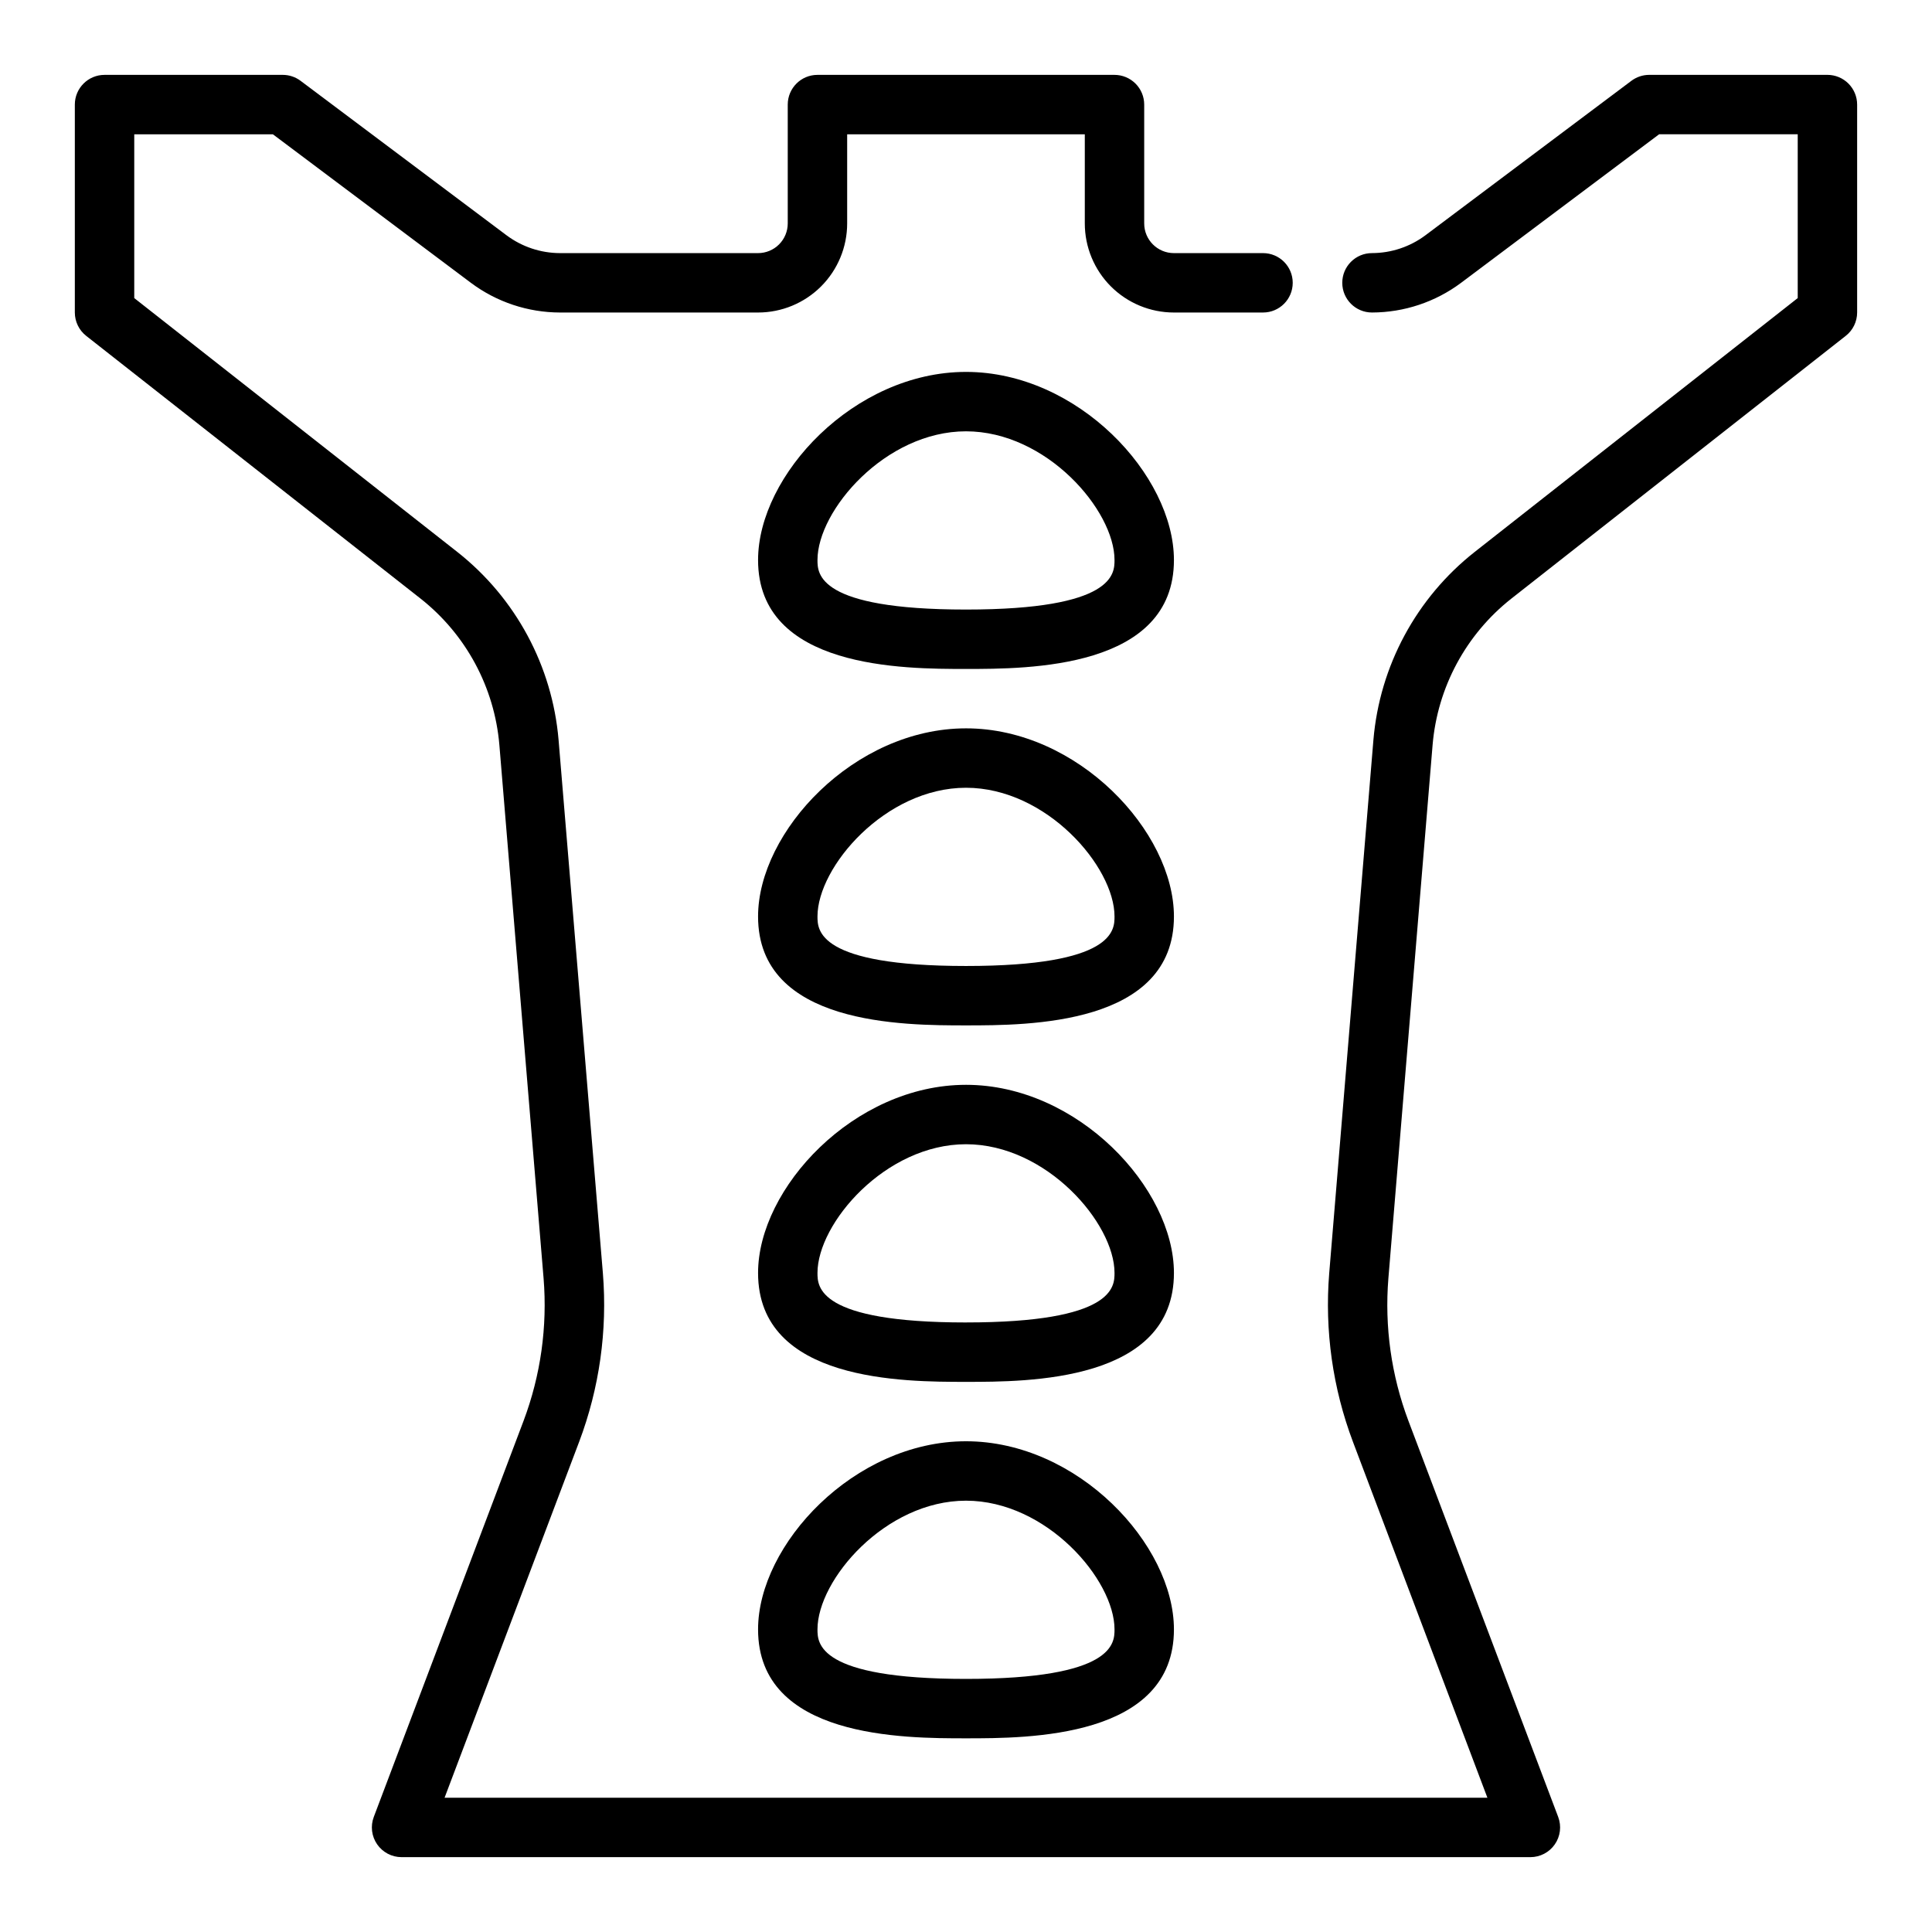
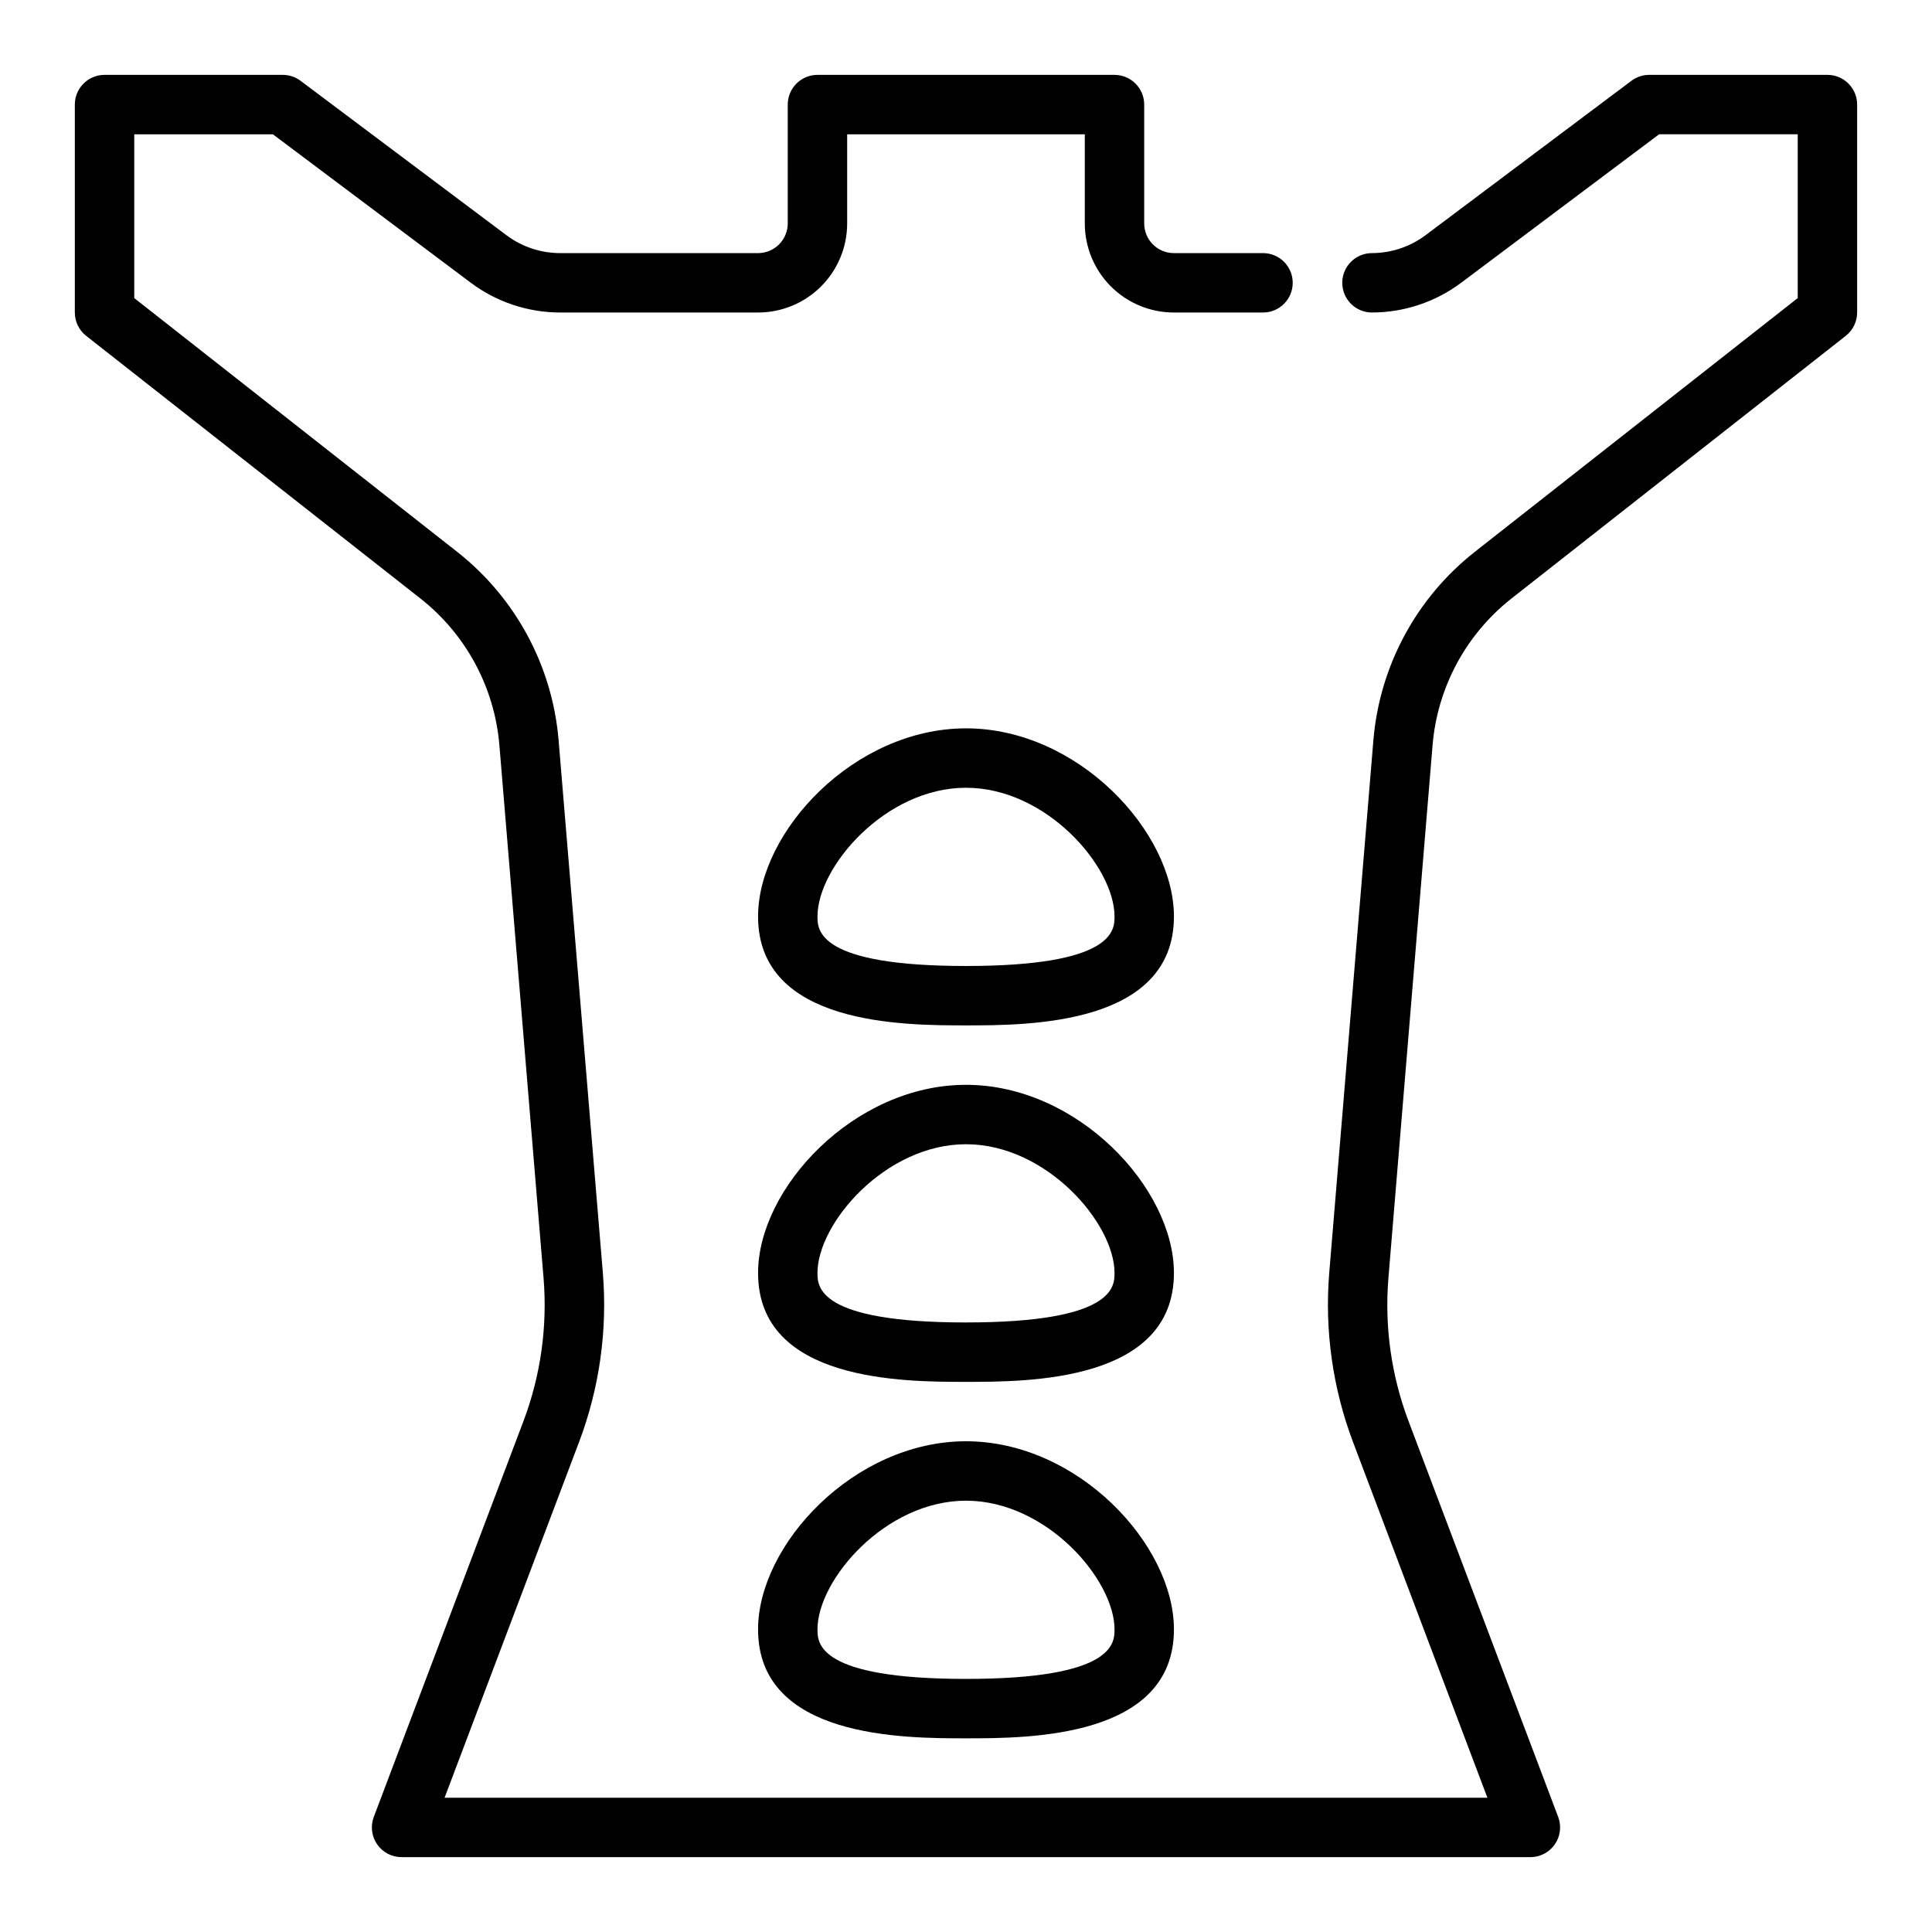
<svg xmlns="http://www.w3.org/2000/svg" fill="#000000" width="800px" height="800px" version="1.1" viewBox="144 144 512 512">
  <g>
    <path d="m628.29 163.84h-47.234c-1.703 0-3.359 0.555-4.723 1.578l-54.578 40.934c-4.09 3.055-9.059 4.711-14.168 4.723-4.348 0-7.871 3.523-7.871 7.871s3.523 7.871 7.871 7.871c8.512-0.016 16.797-2.773 23.617-7.871l52.477-39.359h36.734v43.406l-85.605 67.273c-15.469 12.184-25.191 30.234-26.844 49.855l-11.715 141.34c-1.223 15.164 0.926 30.41 6.297 44.645l35.629 94.312h-276.36l35.66-94.316v0.004c5.371-14.238 7.523-29.484 6.297-44.652l-11.742-141.33c-1.656-19.621-11.379-37.672-26.844-49.855l-85.609-67.273v-43.406h36.738l52.477 39.359c6.82 5.098 15.102 7.856 23.613 7.871h52.484c6.262 0 12.27-2.488 16.699-6.914 4.43-4.43 6.918-10.438 6.918-16.699v-23.617h62.977v23.617c0 6.262 2.488 12.27 6.914 16.699 4.43 4.426 10.438 6.914 16.699 6.914h23.617c4.348 0 7.871-3.523 7.871-7.871s-3.523-7.871-7.871-7.871h-23.617c-4.348 0-7.871-3.523-7.871-7.871v-31.488c0-2.09-0.828-4.09-2.305-5.566-1.477-1.477-3.481-2.309-5.566-2.309h-78.723c-4.348 0-7.871 3.527-7.871 7.875v31.488c0 2.086-0.828 4.09-2.305 5.566-1.477 1.477-3.481 2.305-5.566 2.305h-52.484c-5.106-0.012-10.074-1.668-14.168-4.723l-54.578-40.934c-1.363-1.023-3.019-1.578-4.723-1.578h-47.23c-4.348 0-7.875 3.527-7.875 7.875v55.105-0.004c0.004 2.414 1.109 4.695 3.008 6.188l88.625 69.637c12.027 9.48 19.586 23.523 20.875 38.785l11.715 141.33c1.043 12.832-0.77 25.734-5.305 37.785l-39.691 104.96c-0.918 2.422-0.586 5.137 0.887 7.262 1.469 2.129 3.894 3.398 6.481 3.398h299.14c2.586 0 5.012-1.27 6.481-3.398 1.473-2.125 1.805-4.84 0.887-7.262l-39.688-104.96c-4.539-12.047-6.352-24.953-5.309-37.785l11.715-141.34c1.289-15.262 8.848-29.305 20.875-38.785l88.625-69.637c1.895-1.488 3.004-3.766 3.008-6.18v-55.102c0-2.09-0.832-4.09-2.305-5.566-1.477-1.477-3.481-2.309-5.566-2.309z" />
-     <path d="m400 525.95c-29.676 0-55.105 27.41-55.105 49.855 0 28.867 38.613 28.867 55.105 28.867s55.105 0 55.105-28.867c-0.004-22.445-25.43-49.855-55.105-49.855zm0 62.977c-39.359 0-39.359-9.531-39.359-13.121-0.004-13.164 18.008-34.109 39.359-34.109 21.348 0 39.359 20.949 39.359 34.109 0 3.59 0 13.121-39.359 13.121z" />
+     <path d="m400 525.95c-29.676 0-55.105 27.41-55.105 49.855 0 28.867 38.613 28.867 55.105 28.867s55.105 0 55.105-28.867c-0.004-22.445-25.43-49.855-55.105-49.855m0 62.977c-39.359 0-39.359-9.531-39.359-13.121-0.004-13.164 18.008-34.109 39.359-34.109 21.348 0 39.359 20.949 39.359 34.109 0 3.59 0 13.121-39.359 13.121z" />
    <path d="m400 431.49c-29.676 0-55.105 27.41-55.105 49.855 0 28.863 38.613 28.863 55.105 28.863s55.105 0 55.105-28.867c-0.004-22.441-25.43-49.852-55.105-49.852zm0 62.977c-39.359 0-39.359-9.531-39.359-13.121-0.004-13.164 18.008-34.113 39.359-34.113 21.348 0 39.359 20.949 39.359 34.109 0 3.59 0 13.121-39.359 13.121z" />
    <path d="m400 337.02c-29.676 0-55.105 27.41-55.105 49.855 0 28.863 38.613 28.863 55.105 28.863s55.105 0 55.105-28.867c-0.004-22.441-25.43-49.852-55.105-49.852zm0 62.977c-39.359 0-39.359-9.531-39.359-13.121-0.004-13.164 18.008-34.113 39.359-34.113 21.348 0 39.359 20.949 39.359 34.109 0 3.59 0 13.125-39.359 13.125z" />
-     <path d="m400 242.56c-29.676 0-55.105 27.41-55.105 49.855 0 28.863 38.613 28.863 55.105 28.863s55.105 0 55.105-28.867c-0.004-22.441-25.43-49.852-55.105-49.852zm0 62.977c-39.359 0-39.359-9.531-39.359-13.121-0.004-13.164 18.008-34.113 39.359-34.113 21.348 0 39.359 20.949 39.359 34.109 0 3.59 0 13.125-39.359 13.125z" />
  </g>
</svg>